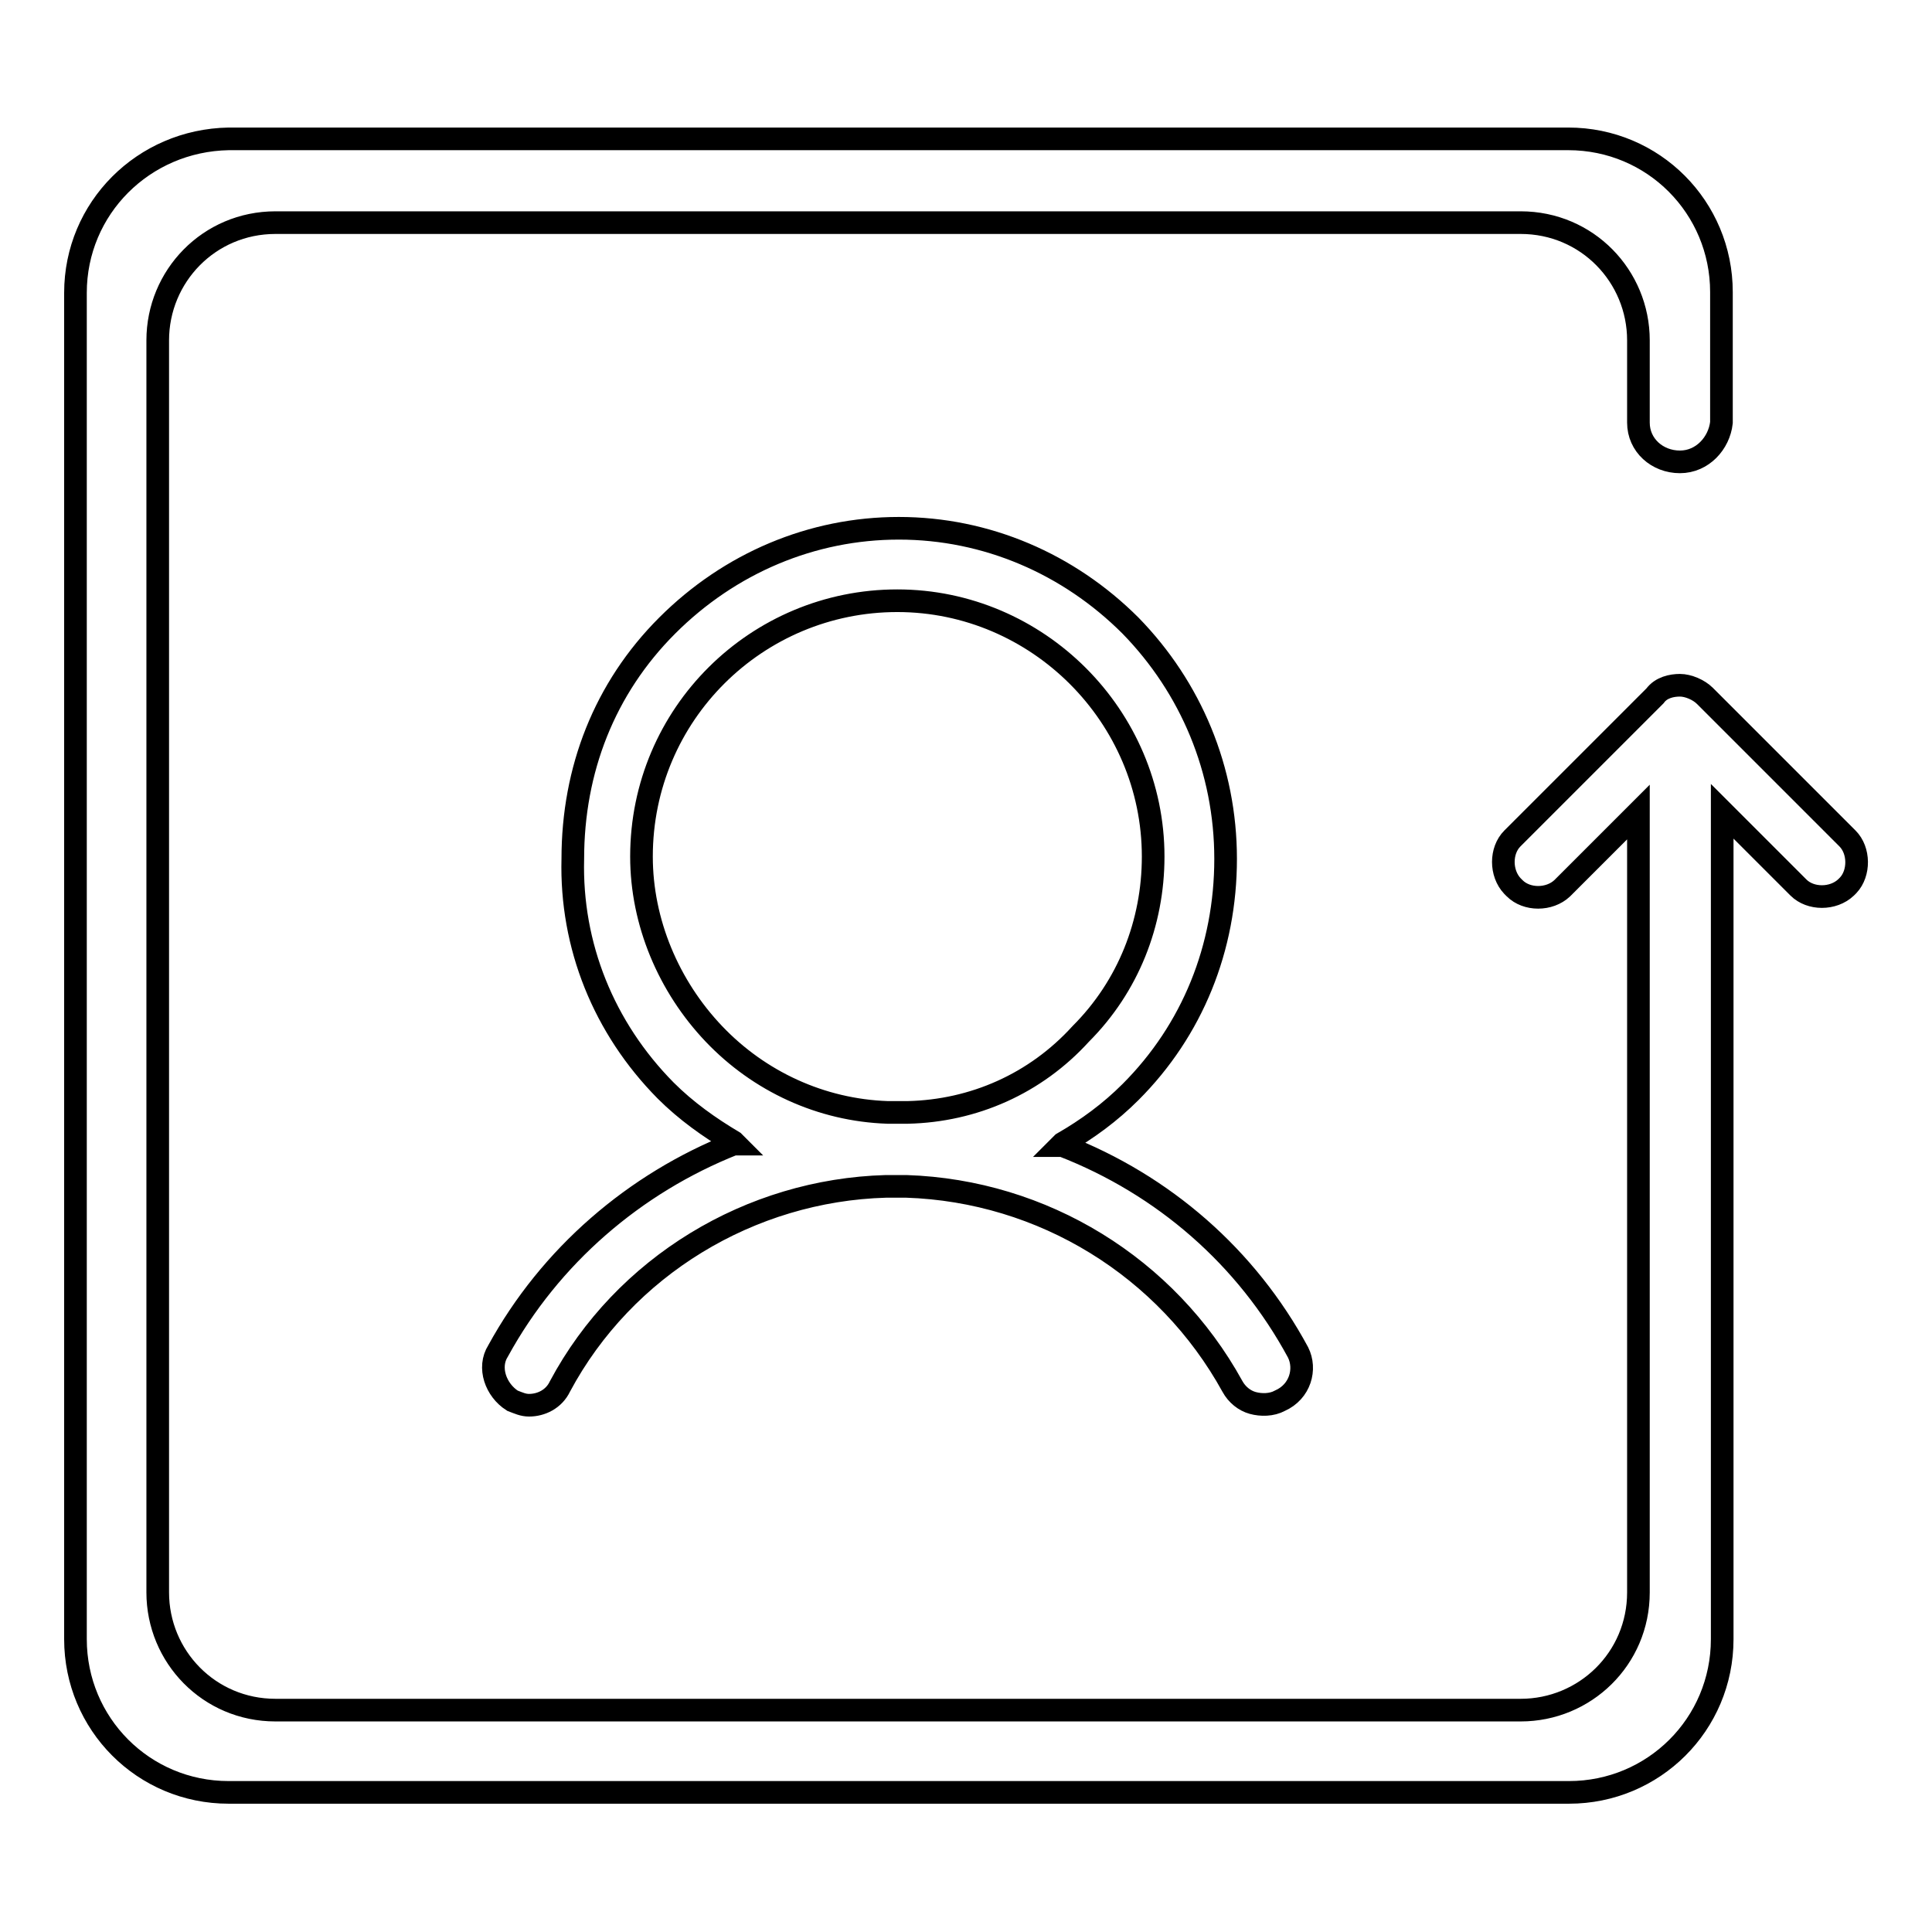
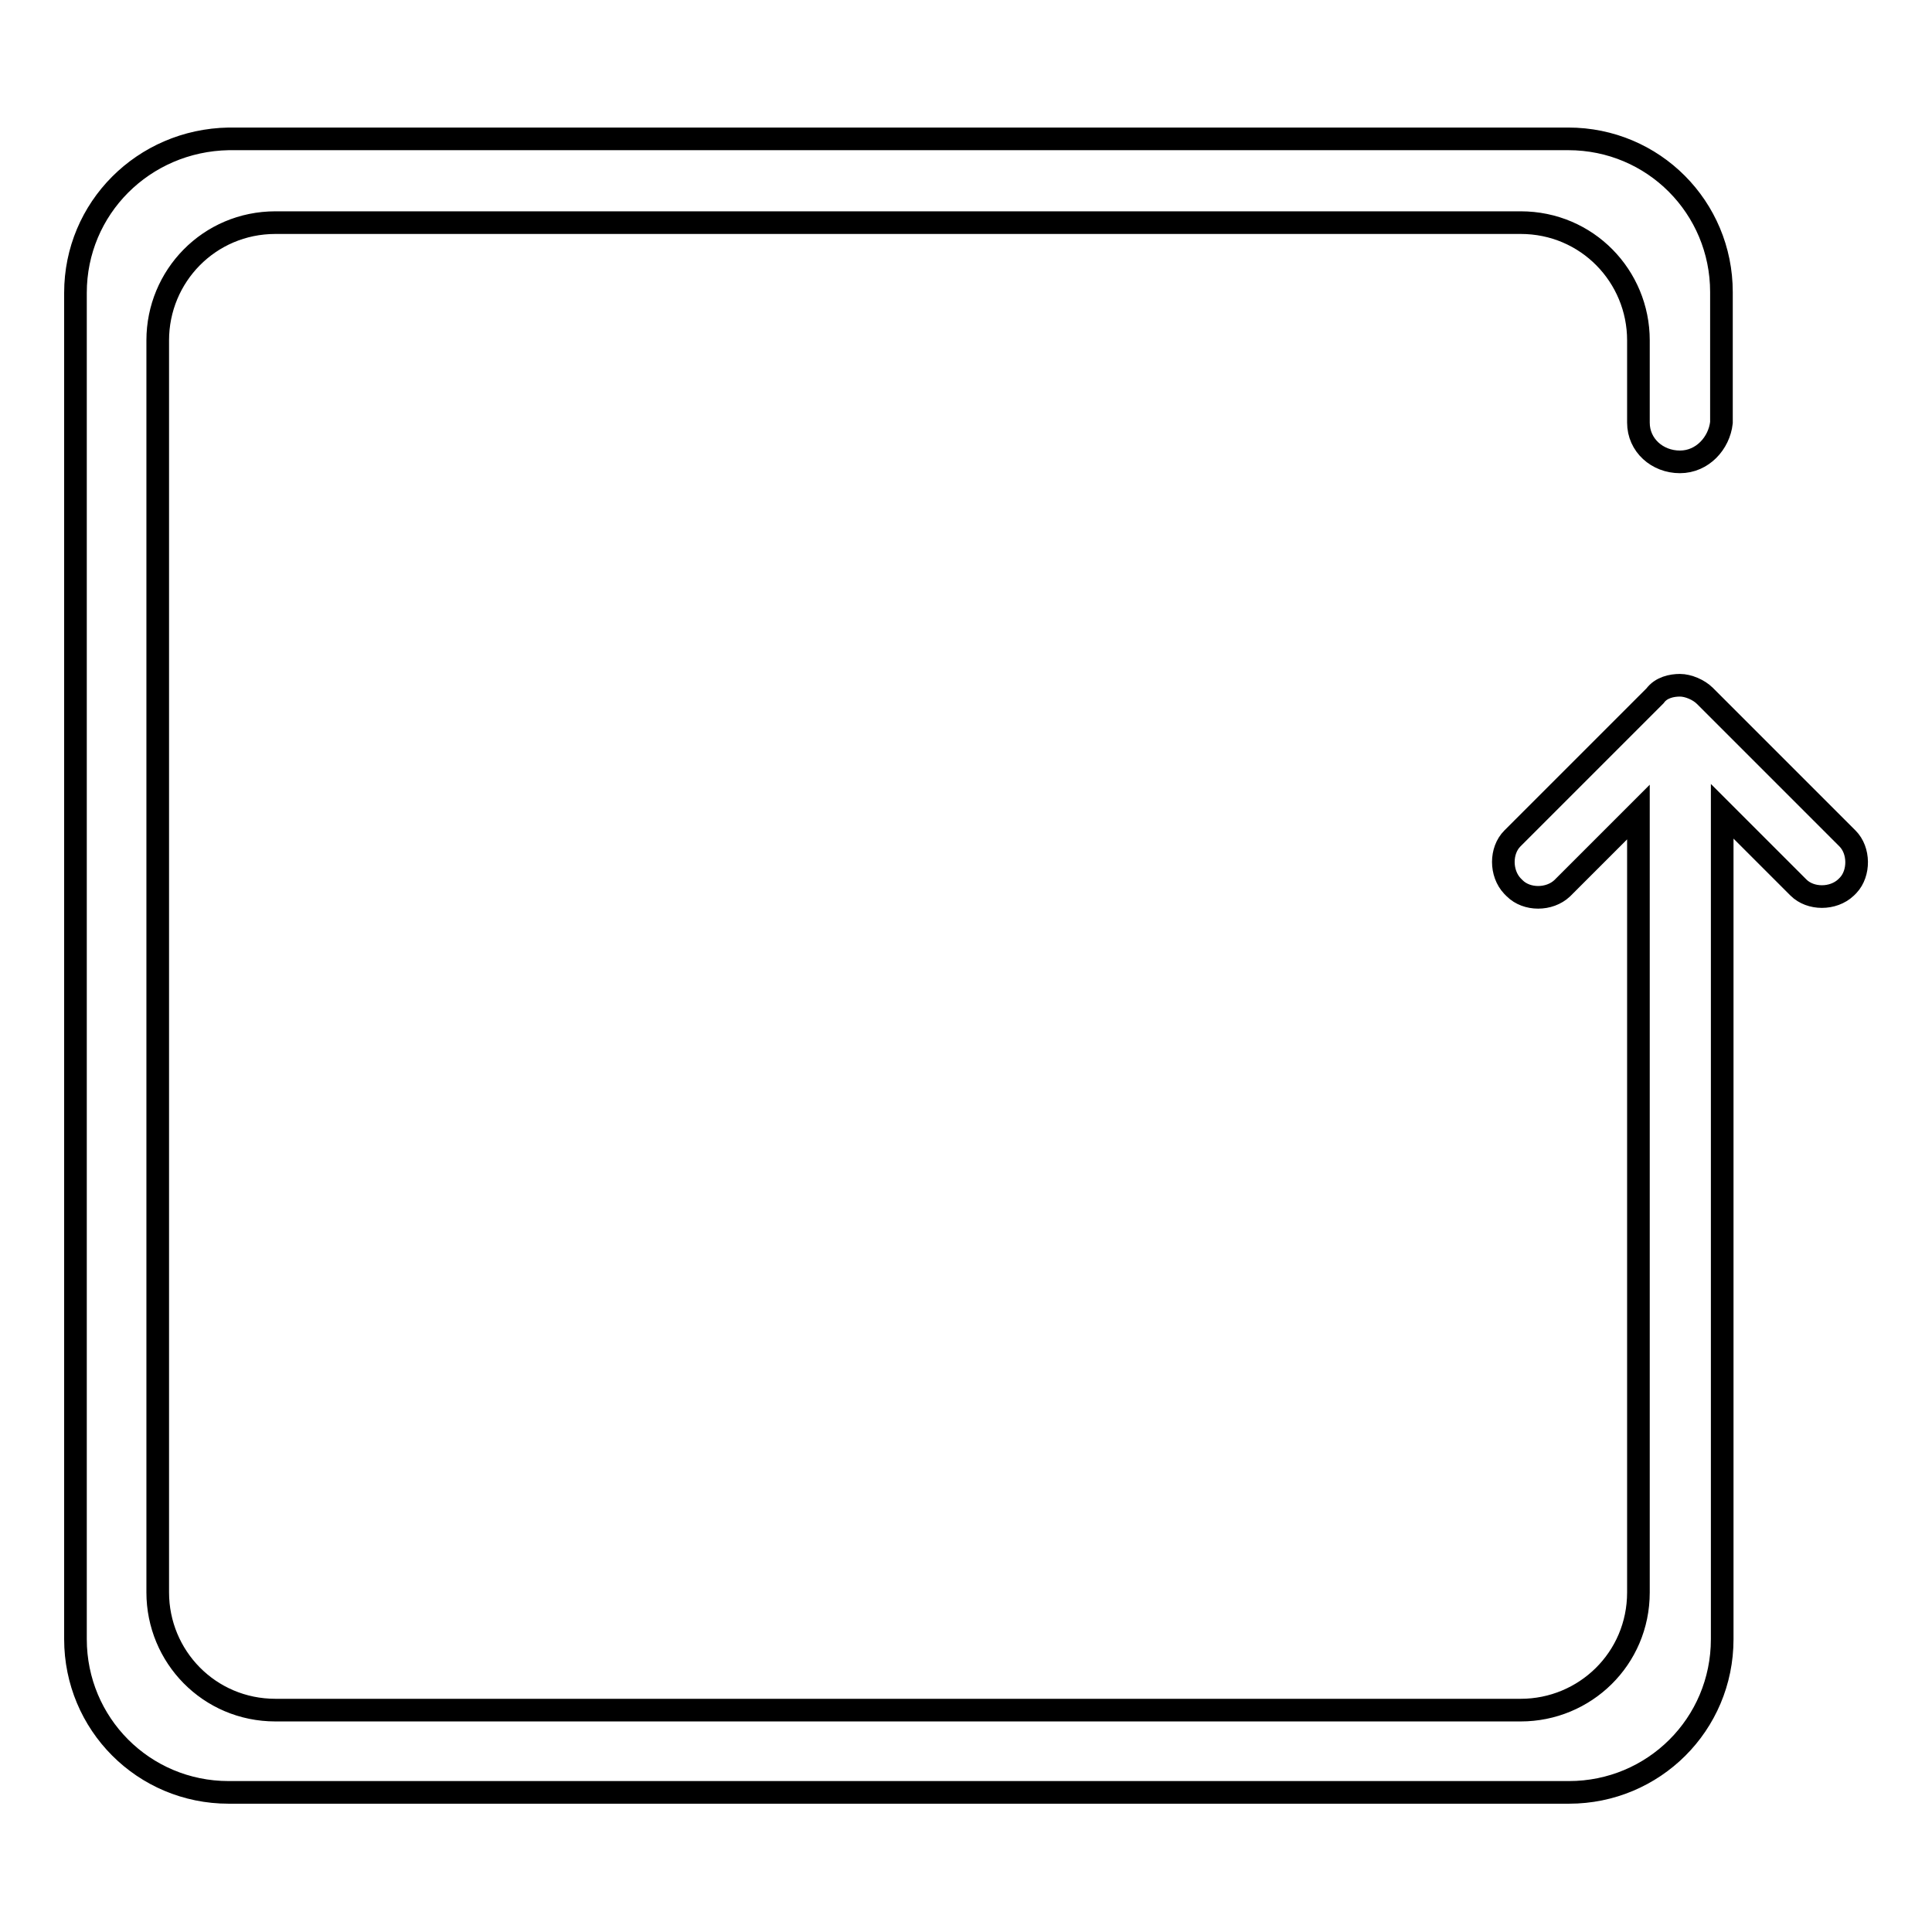
<svg xmlns="http://www.w3.org/2000/svg" version="1.1" x="0px" y="0px" viewBox="0 0 256 256" enable-background="new 0 0 256 256" xml:space="preserve">
  <g>
    <g>
-       <path stroke-width="3" fill-opacity="0" stroke="#000000" d="M172,179.2c-6.8-12.6-17.8-22.2-31.2-27.4h-0.3l0.3-0.3c3.3-1.9,6.3-4.1,9-6.8c8.2-8.2,12.6-19.1,12.6-30.9c0-11.8-4.6-22.7-12.6-30.9c-8.2-8.2-19.1-12.9-30.7-12.9c-11.5,0-22.4,4.6-30.7,12.9S75.9,102,75.9,113.8c-0.3,11.5,4.1,22.4,12.3,30.7c2.7,2.7,5.8,4.9,9,6.8l0.3,0.3h-0.3c-13.1,5.2-24.3,14.8-31.2,27.4c-1.4,2.2-0.3,5.2,1.9,6.6c0.8,0.3,1.4,0.6,2.2,0.6c1.6,0,3.3-0.8,4.1-2.5c8.5-15.9,25.2-26,43.2-26.5c0.8,0,1.9,0,2.7,0c18.1,0.6,34.5,10.7,43.2,26.5c0.6,1.1,1.6,1.9,2.7,2.2c1.1,0.3,2.5,0.3,3.6-0.3C172.3,184.4,173.1,181.4,172,179.2z M120.3,147.4L120.3,147.4L120.3,147.4c-0.8,0-1.9,0-2.7,0c-8.8-0.3-17-4.1-23-10.4c-6-6.3-9.6-14.8-9.6-23.5c0-18.9,15.3-33.9,33.9-33.9c18.6,0,33.9,15.3,33.9,33.9c0,8.8-3.3,17.2-9.6,23.5C137.2,143.6,129,147.2,120.3,147.4z" />
      <path stroke-width="3" fill-opacity="0" stroke="#000000" d="M244.8,111.1l-18.9-18.9c-0.8-0.8-2.2-1.4-3.3-1.4c-1.1,0-2.5,0.3-3.3,1.4l-18.9,18.9c-1.6,1.6-1.6,4.6,0,6.3l0.3,0.3c1.6,1.6,4.6,1.6,6.3,0l10.1-10.1v103.4c0,8.8-7.1,15.6-15.6,15.6h-165c-8.8,0-15.6-7.1-15.6-15.6V45.1c0-8.5,6.8-15.6,15.6-15.6h165c8.8,0,15.6,7.1,15.6,15.6V56l0,0c0,3,2.5,5.2,5.5,5.2c3,0,5.2-2.5,5.5-5.2l0,0v-0.3v-8.2v-8.8c0-11.2-9-20.3-20.3-20.3H30.3C19,18.6,10,27.6,10,38.8v178.4c0,11.2,9,20.3,20.3,20.3h177.6c11.2,0,20.3-9,20.3-20.3V107.5l10.1,10.1c1.6,1.6,4.6,1.6,6.3,0l0.3-0.3C246.4,115.7,246.4,112.7,244.8,111.1z" />
    </g>
  </g>
</svg>